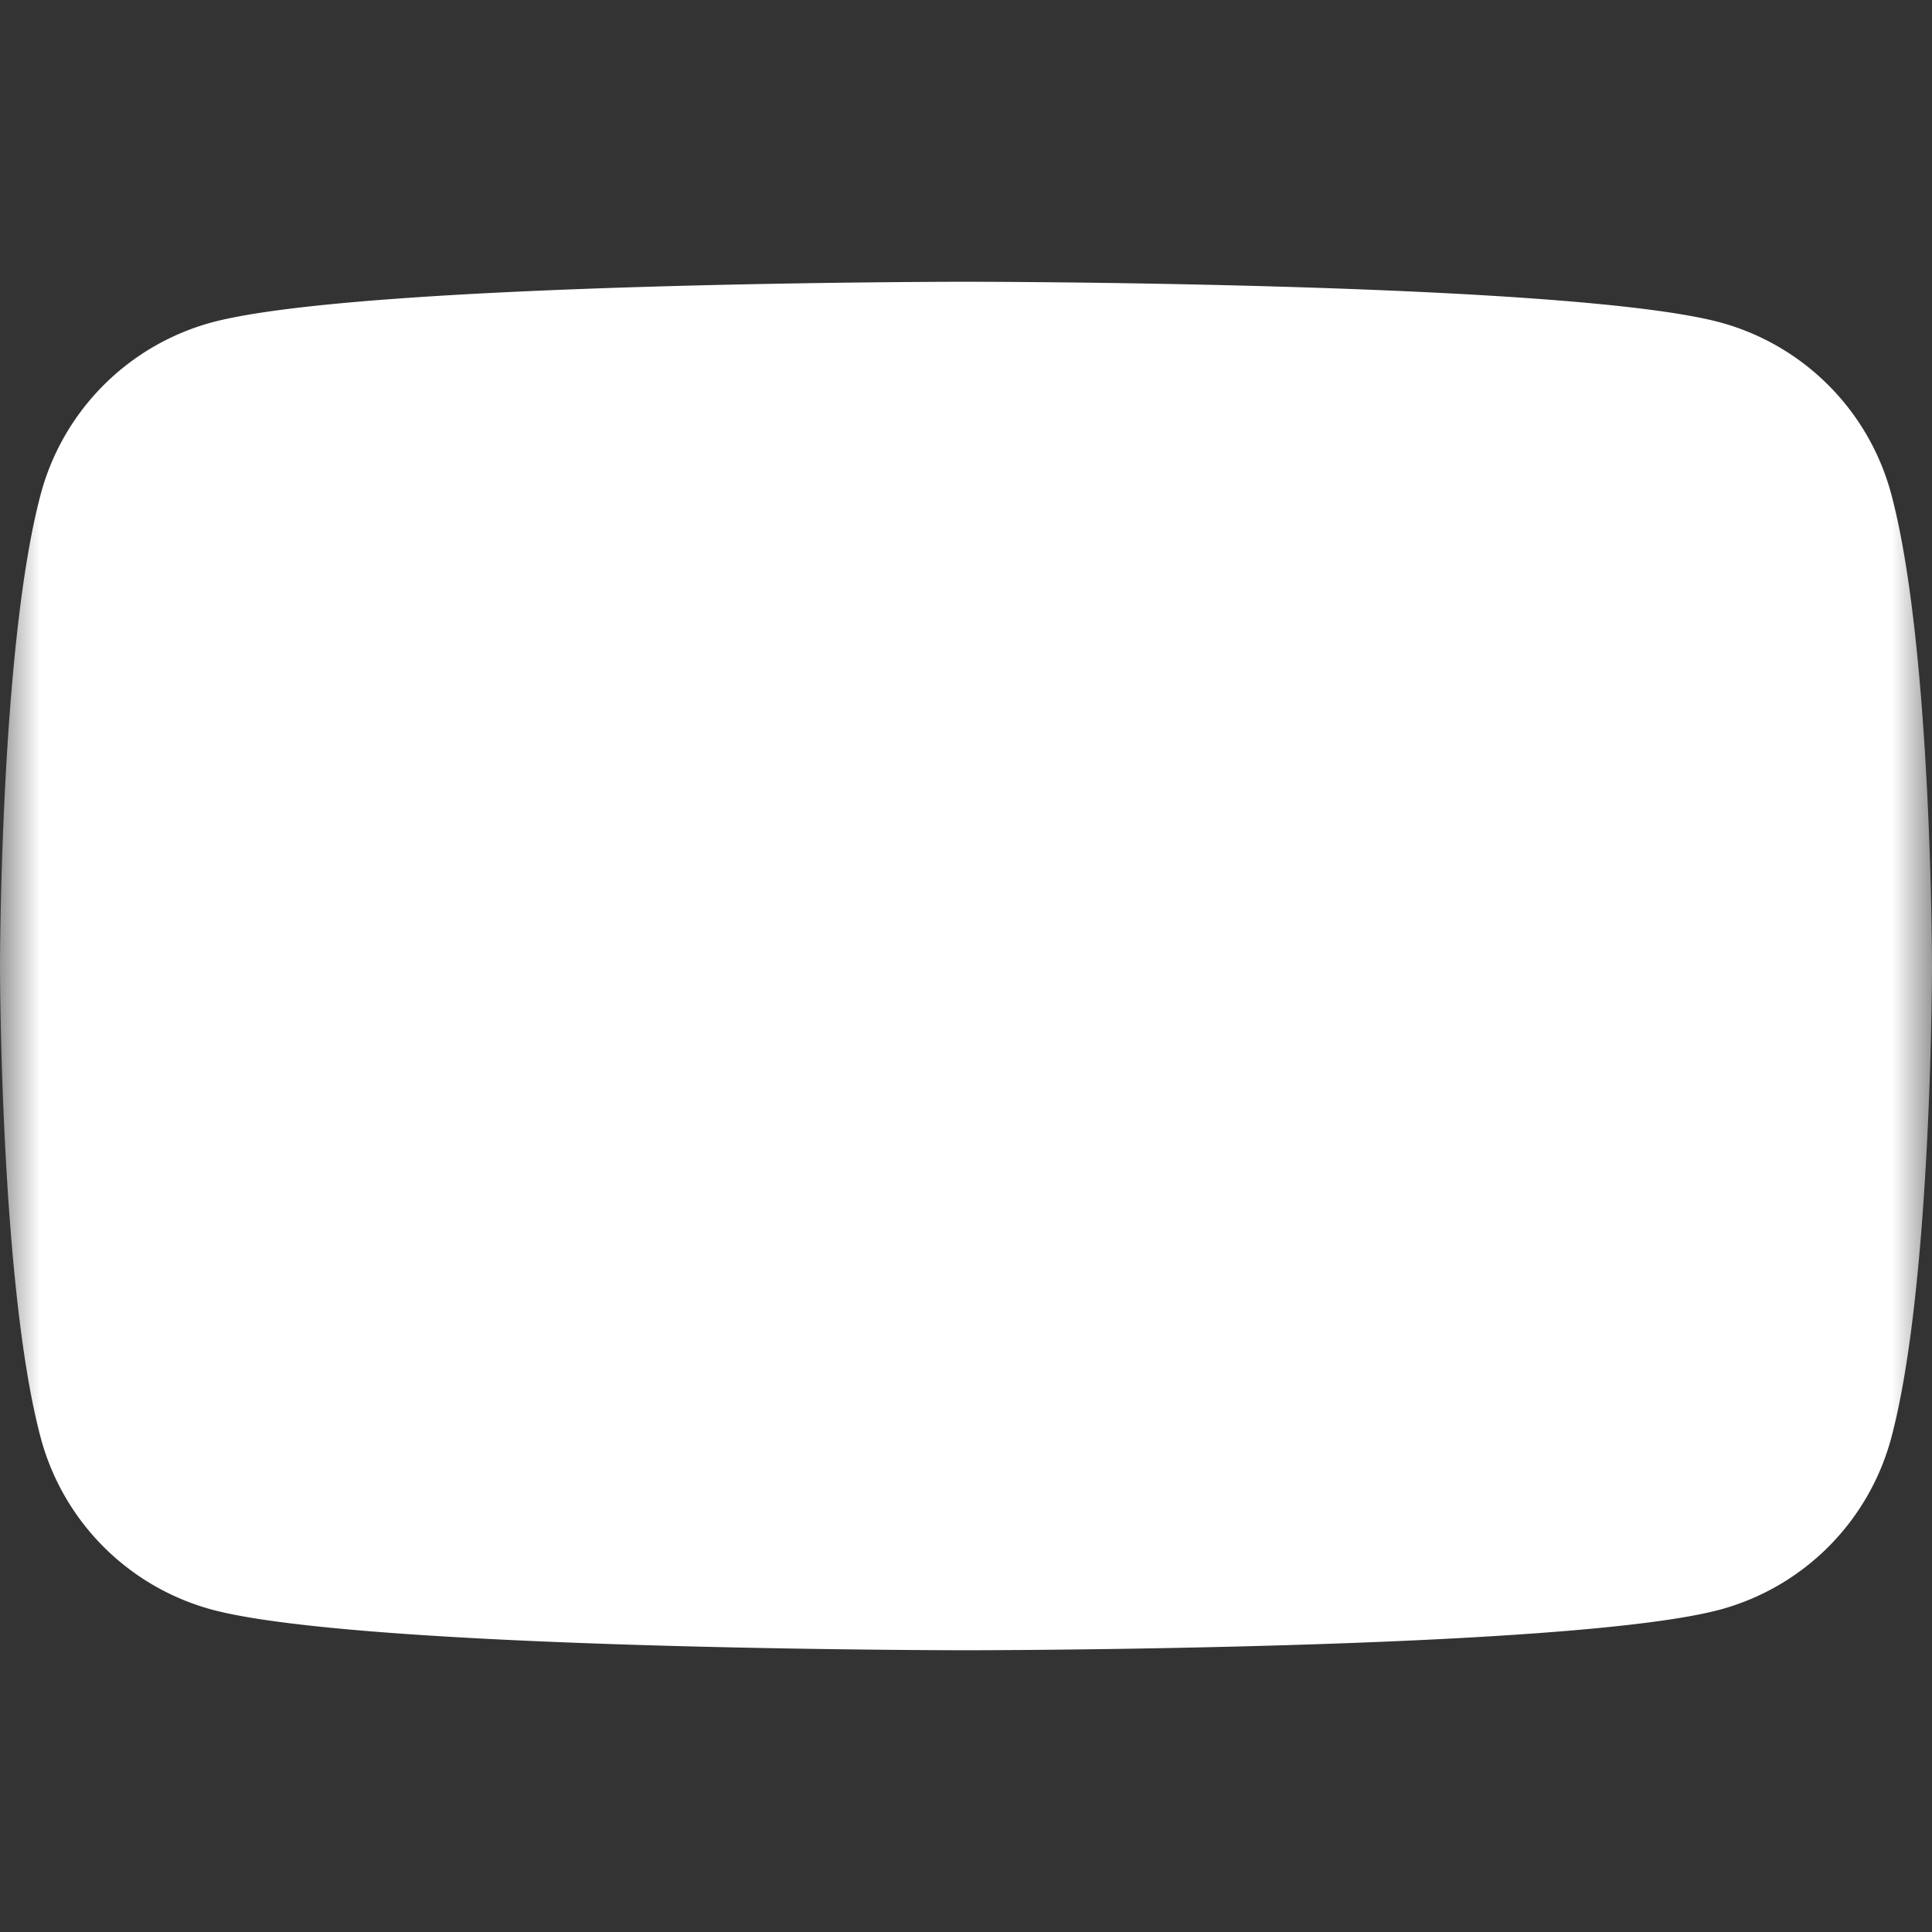
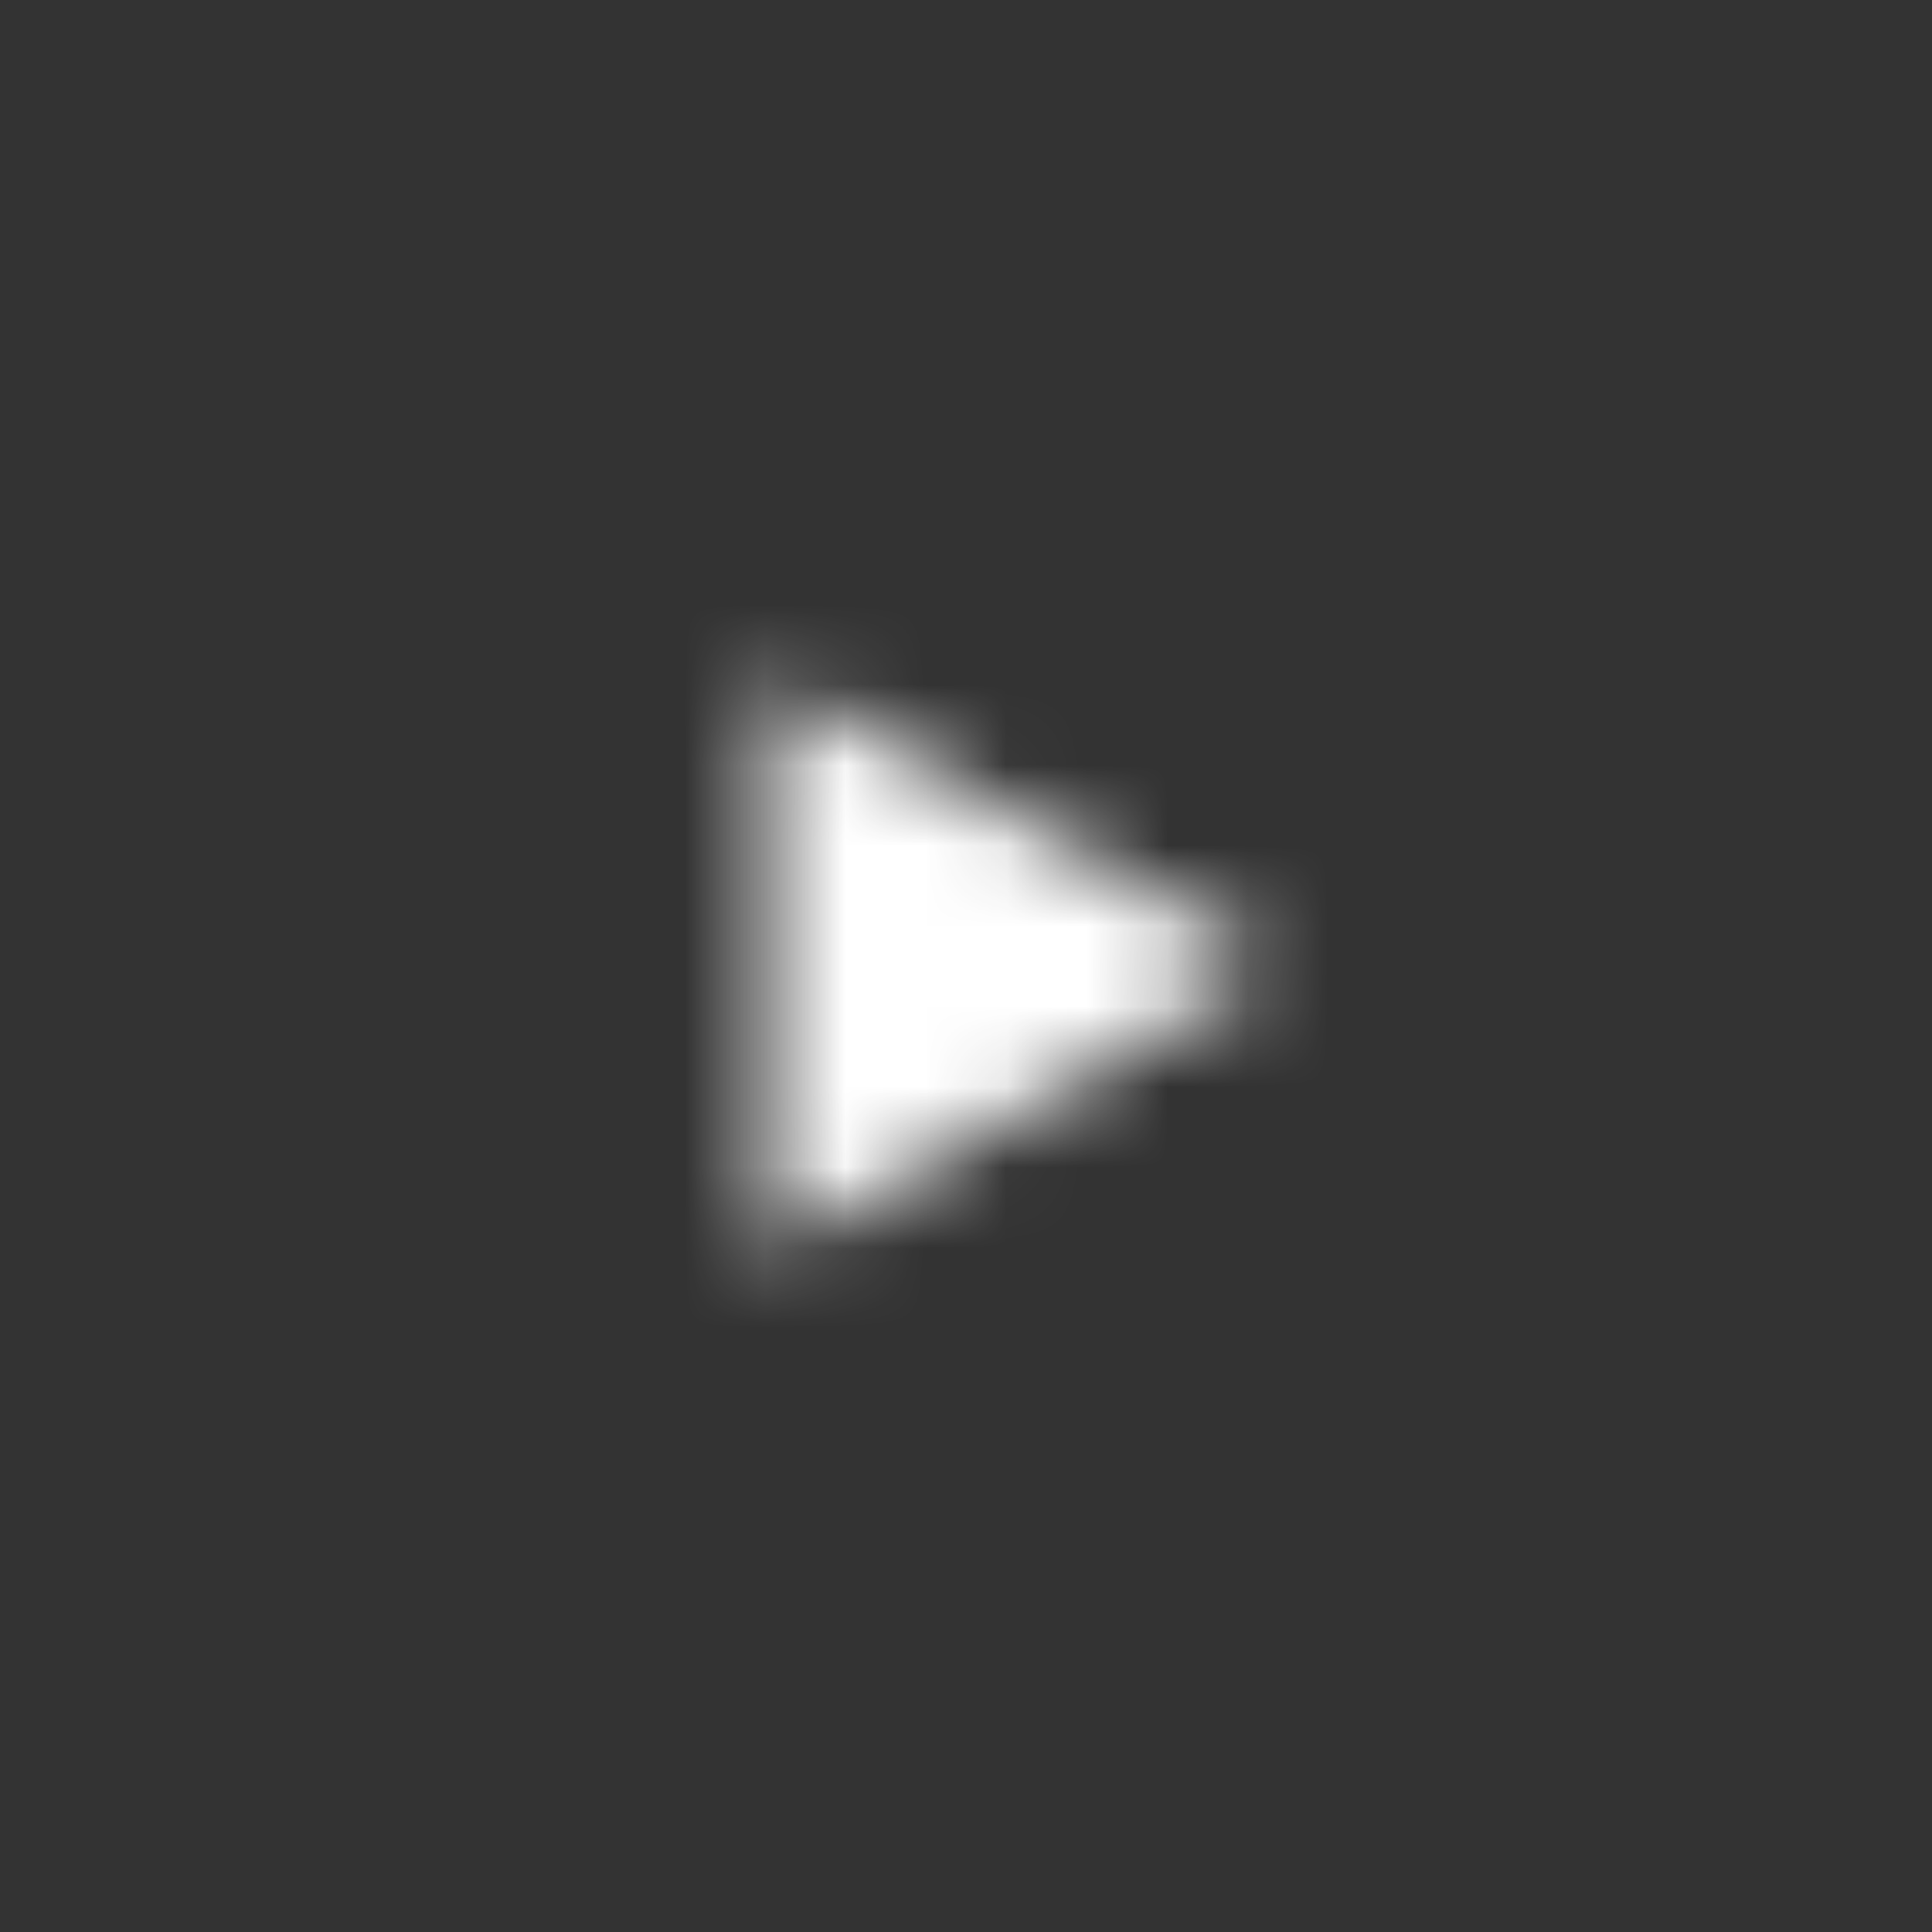
<svg xmlns="http://www.w3.org/2000/svg" fill="none" height="24" viewBox="0 0 24 24" width="24">
  <rect x="0" y="0" width="24" height="24" fill="#333333" stroke="none" />
  <defs>
    <mask id="a" x="0" y="0" width="24" height="24">
-       <path fill="#fff" d="M0 0h24v24H0z" />
      <path d="M9.545 15.588 15.818 12 9.545 8.412z" fill="#000" />
    </mask>
  </defs>
-   <path d="M23.498 6.154a3.02 3.02 0 0 0-2.122-2.147C19.506 3.5 12 3.5 12 3.5s-7.505 0-9.376.507A3.02 3.02 0 0 0 .502 6.154C0 8.05 0 12 0 12s0 3.951.502 5.846a3.02 3.02 0 0 0 2.122 2.147C4.494 20.5 12 20.5 12 20.5s7.506 0 9.376-.507a3.02 3.02 0 0 0 2.122-2.147C24 15.95 24 12 24 12s0-3.951-.502-5.846" fill="#fff" mask="url(#a)" />
+   <path d="M23.498 6.154a3.02 3.02 0 0 0-2.122-2.147C19.506 3.5 12 3.5 12 3.5s-7.505 0-9.376.507A3.02 3.02 0 0 0 .502 6.154s0 3.951.502 5.846a3.02 3.02 0 0 0 2.122 2.147C4.494 20.5 12 20.5 12 20.5s7.506 0 9.376-.507a3.02 3.02 0 0 0 2.122-2.147C24 15.95 24 12 24 12s0-3.951-.502-5.846" fill="#fff" mask="url(#a)" />
</svg>